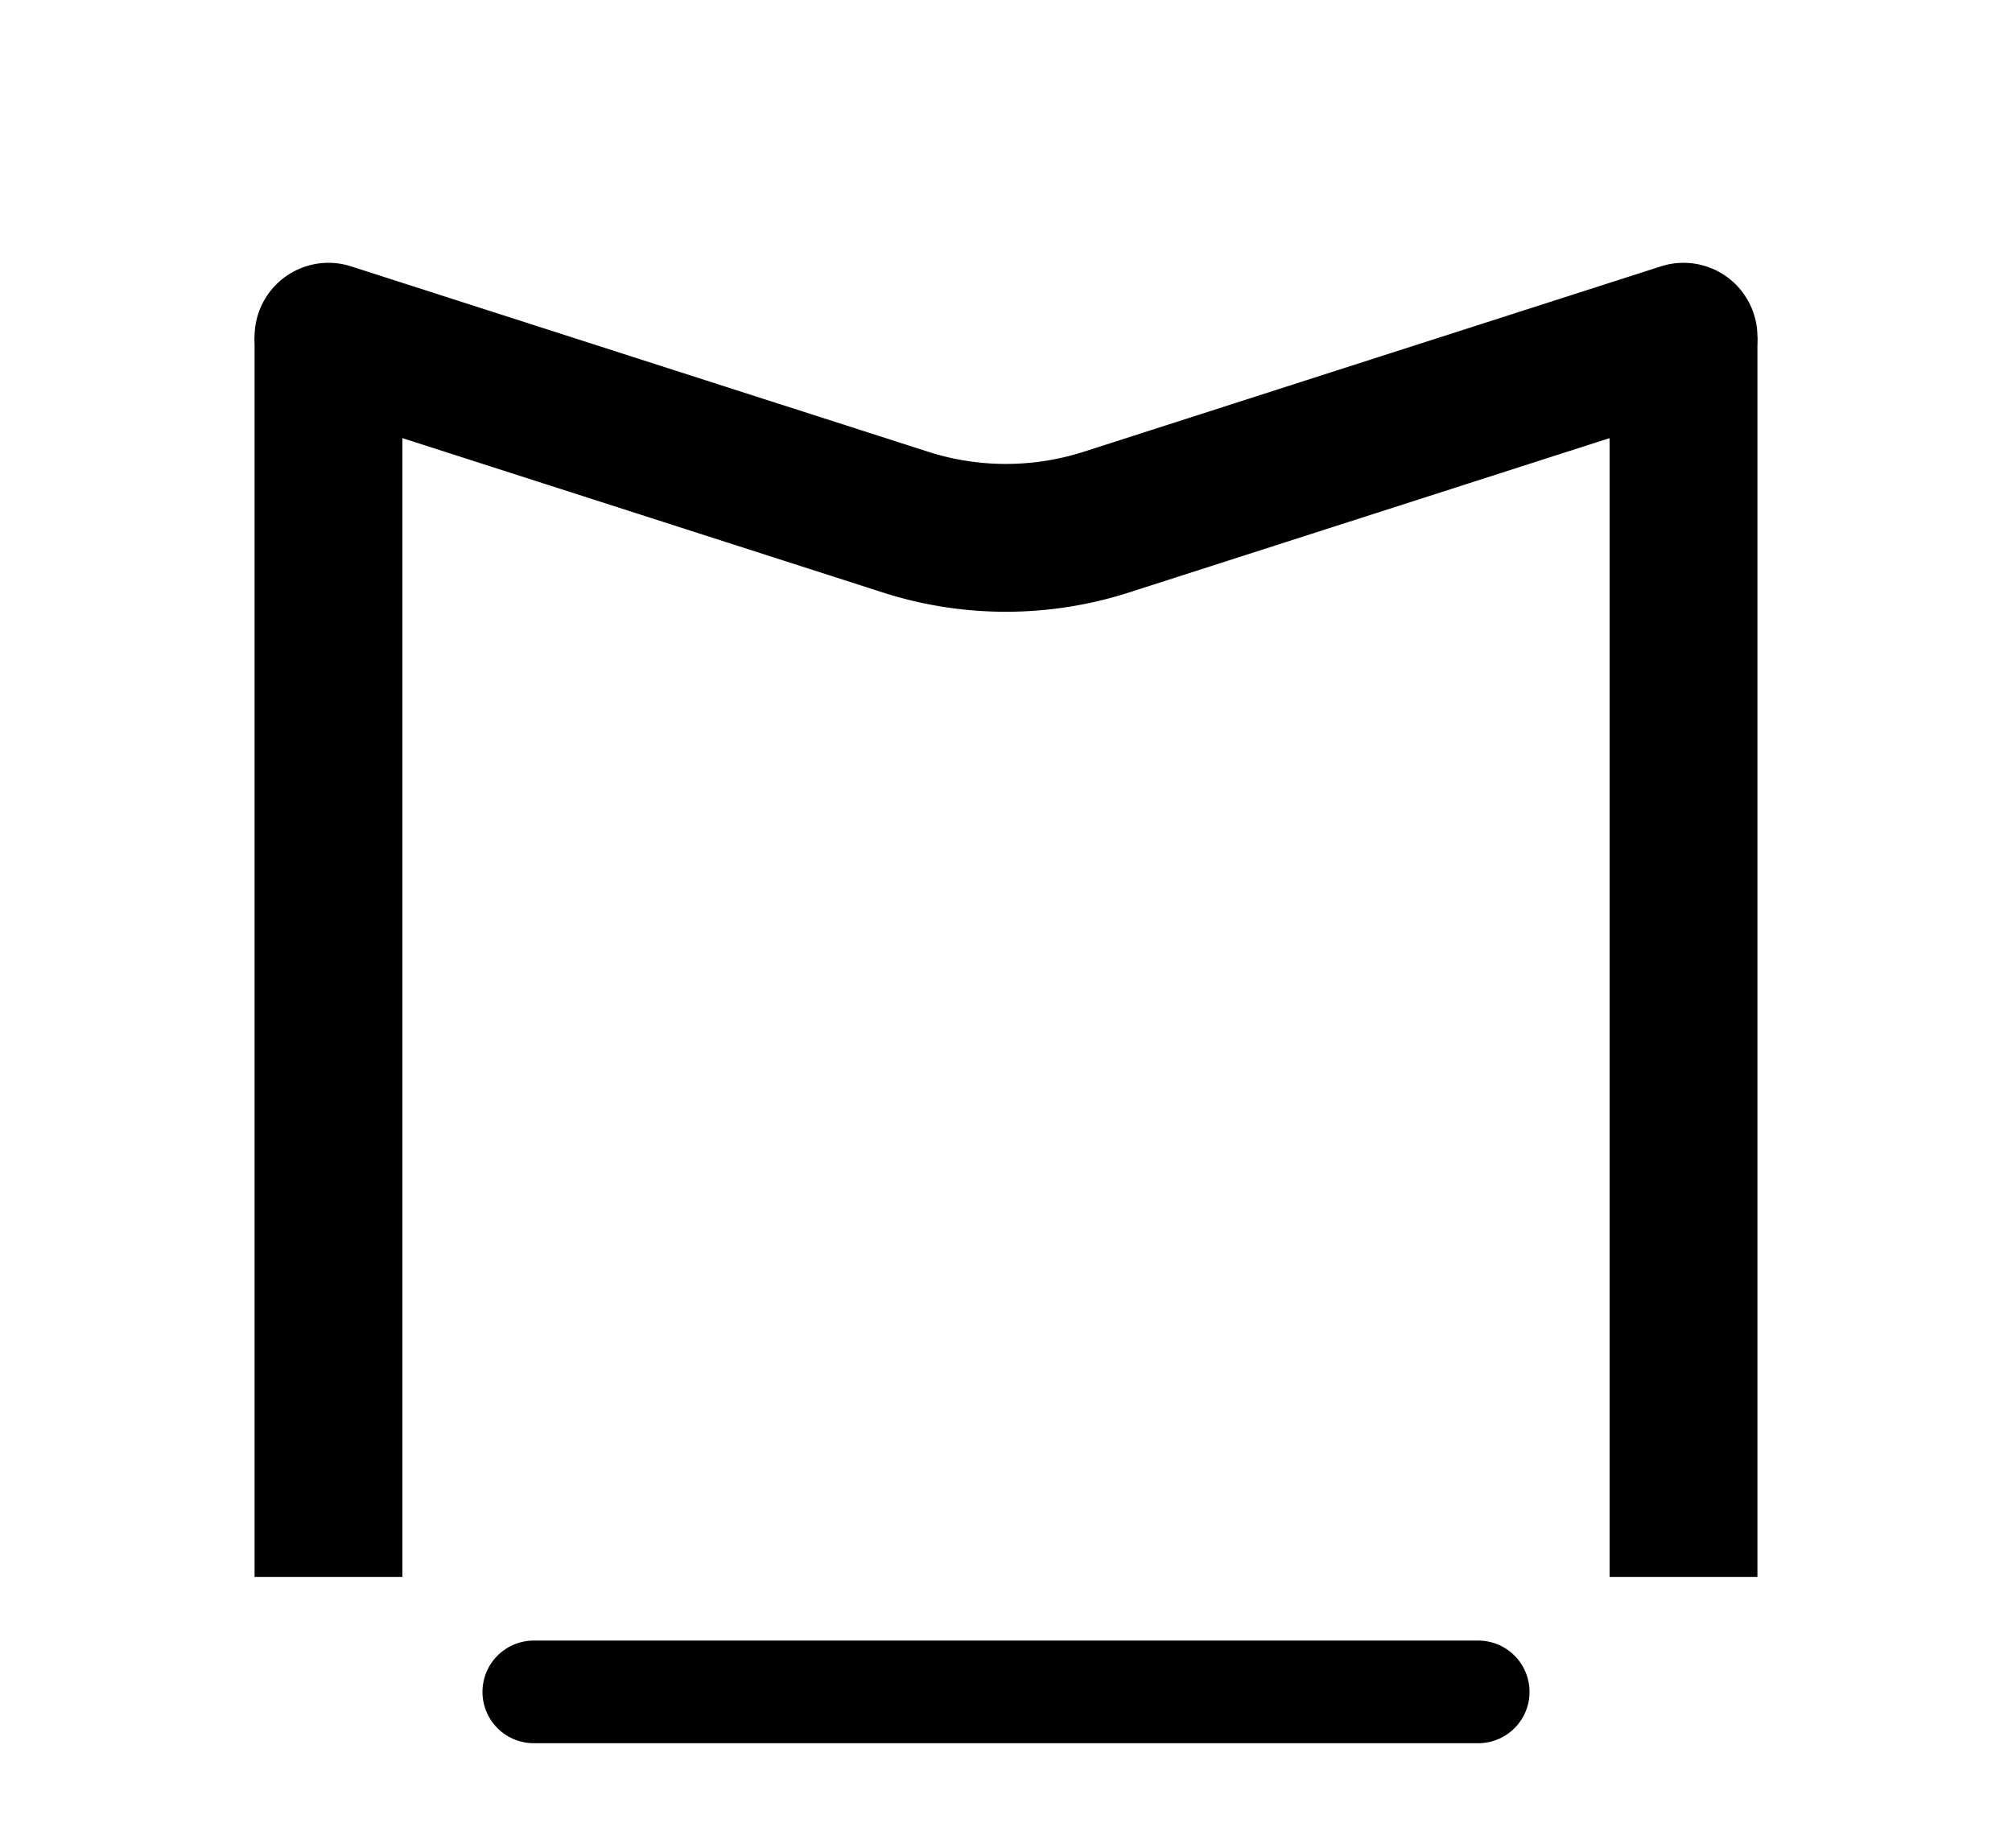
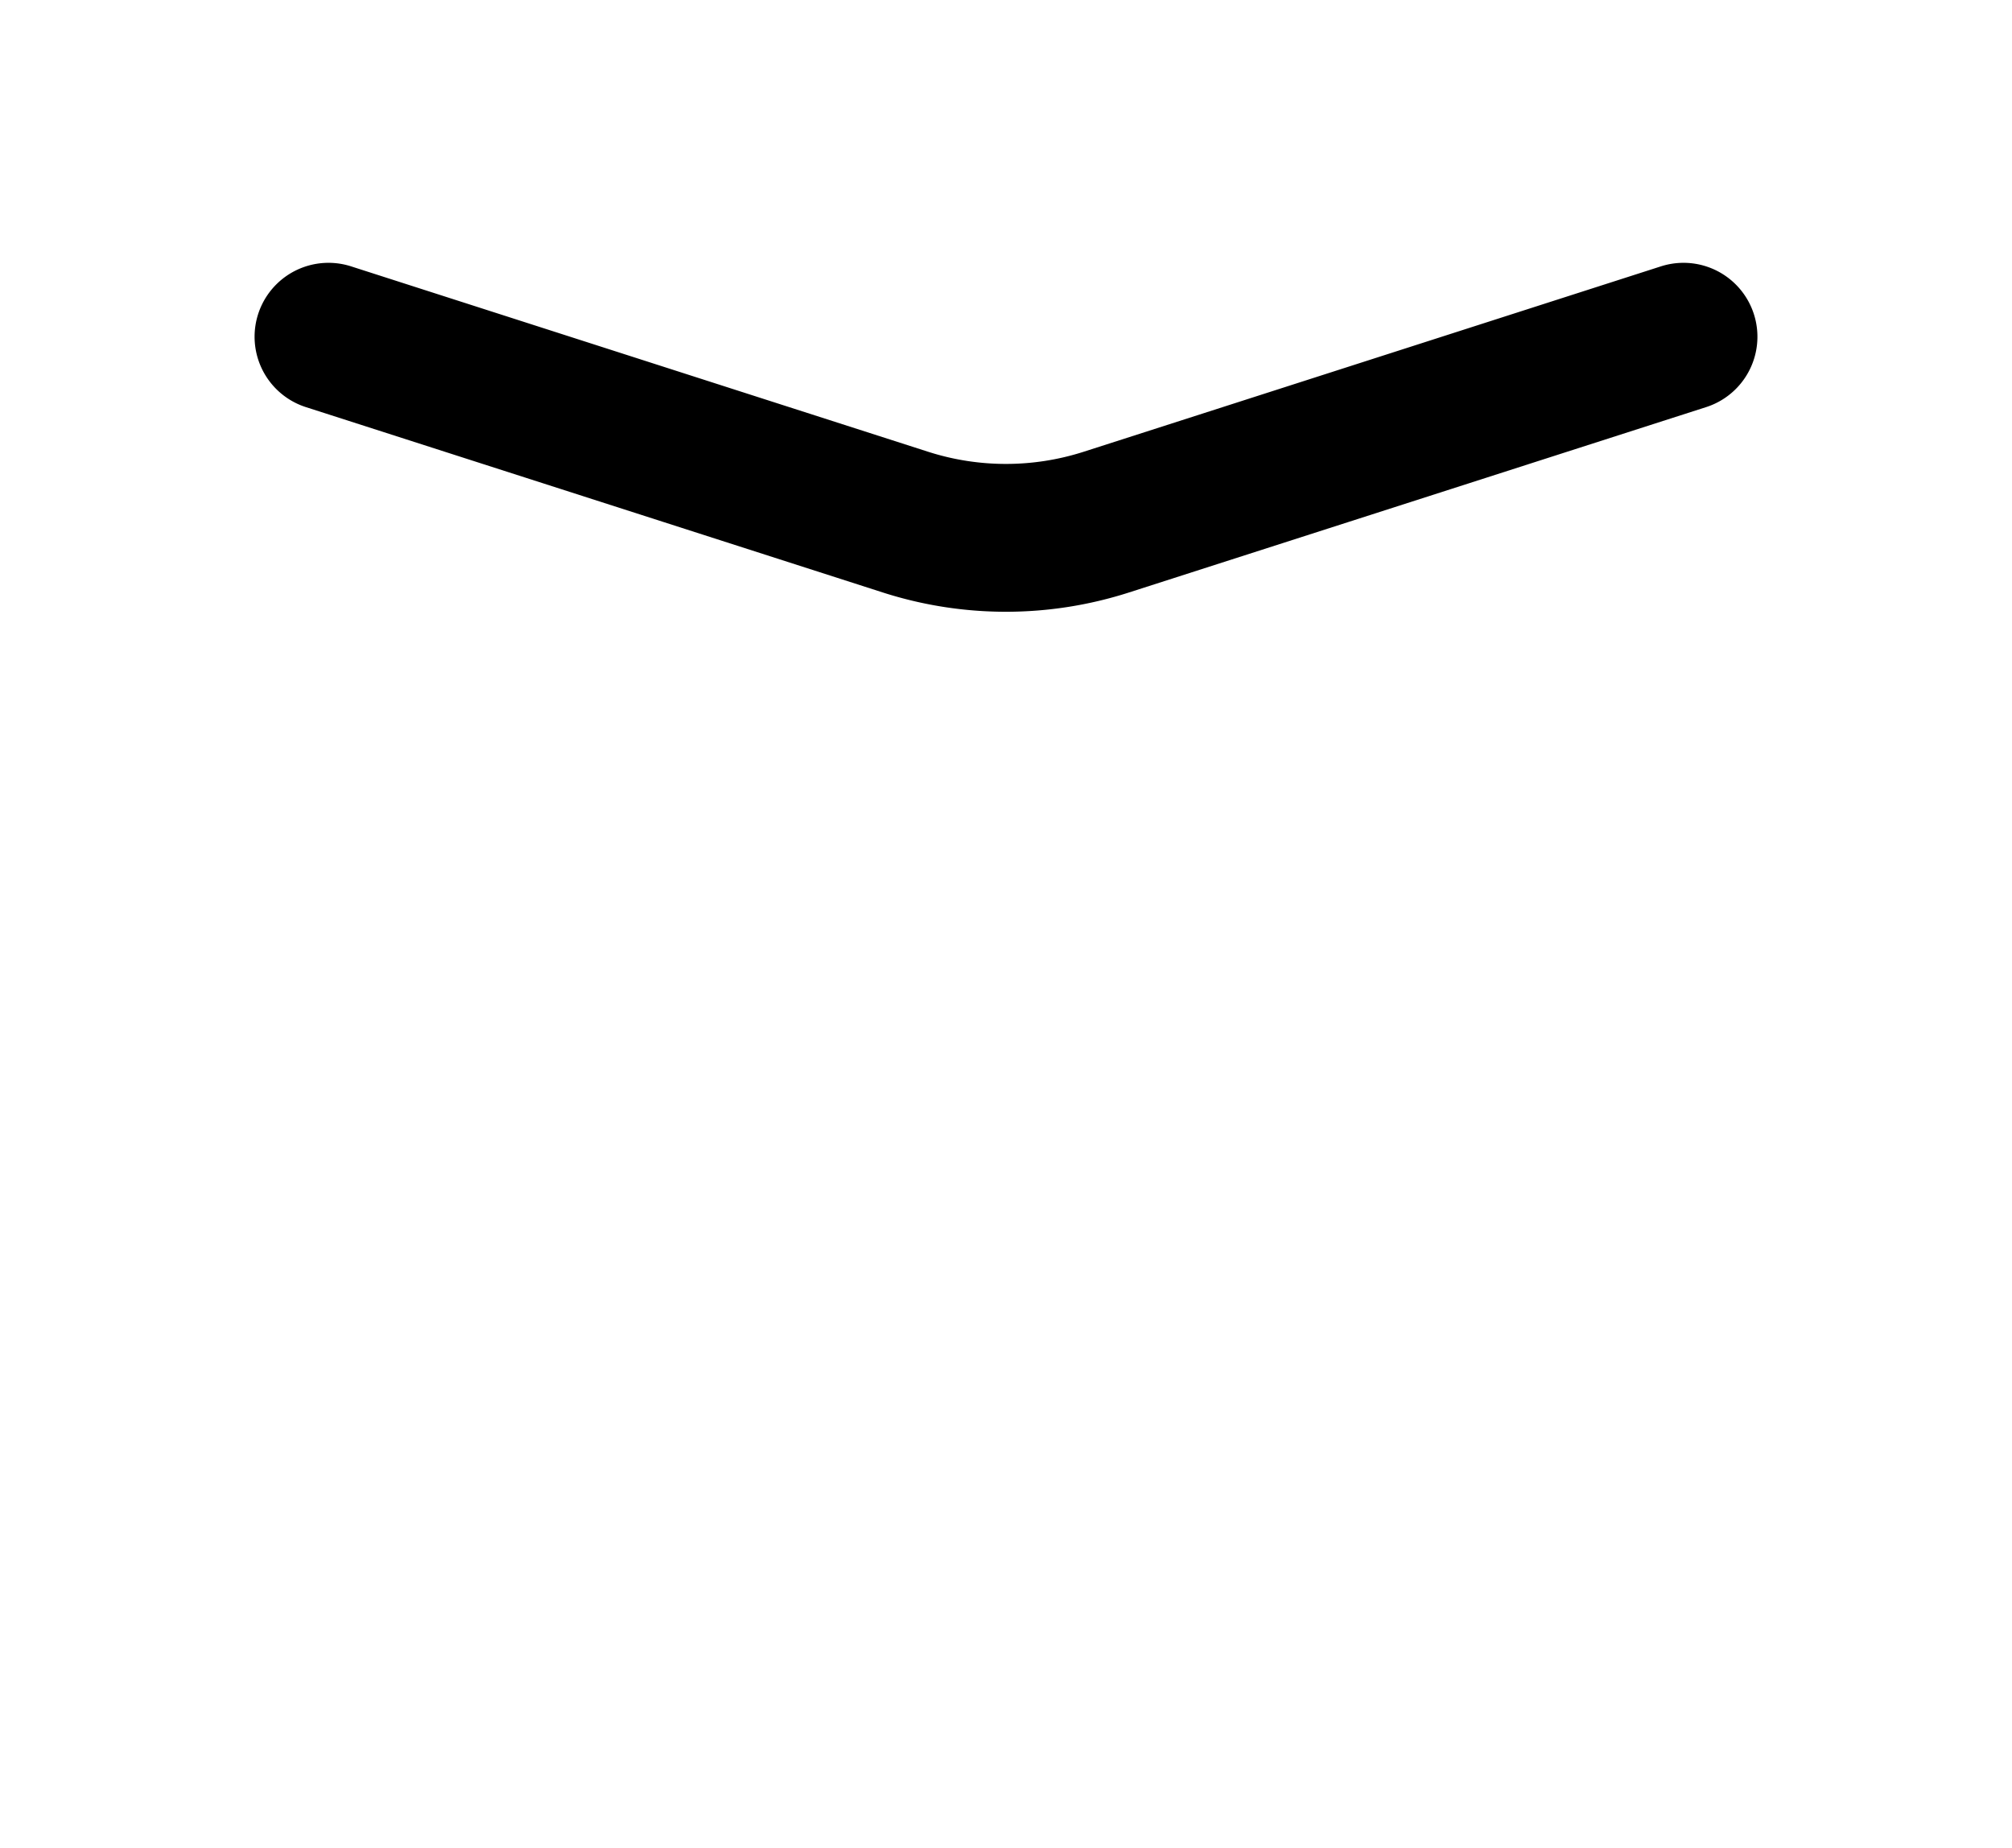
<svg xmlns="http://www.w3.org/2000/svg" width="490" height="450" fill="none">
  <g stroke="#000" clip-path="url(#a)">
    <path stroke-linecap="round" stroke-width="36" d="m80 82 140.507 45.14a80.002 80.002 0 0 0 48.932.002L410 82" />
-     <path stroke-width="36" d="M410 82v302M80 82v302" />
-     <path stroke-linecap="round" stroke-width="25" d="M130 412h230" />
  </g>
  <defs>
    <clipPath id="a">
      <path fill="#fff" d="M0 0h490v450H0z" />
    </clipPath>
  </defs>
</svg>